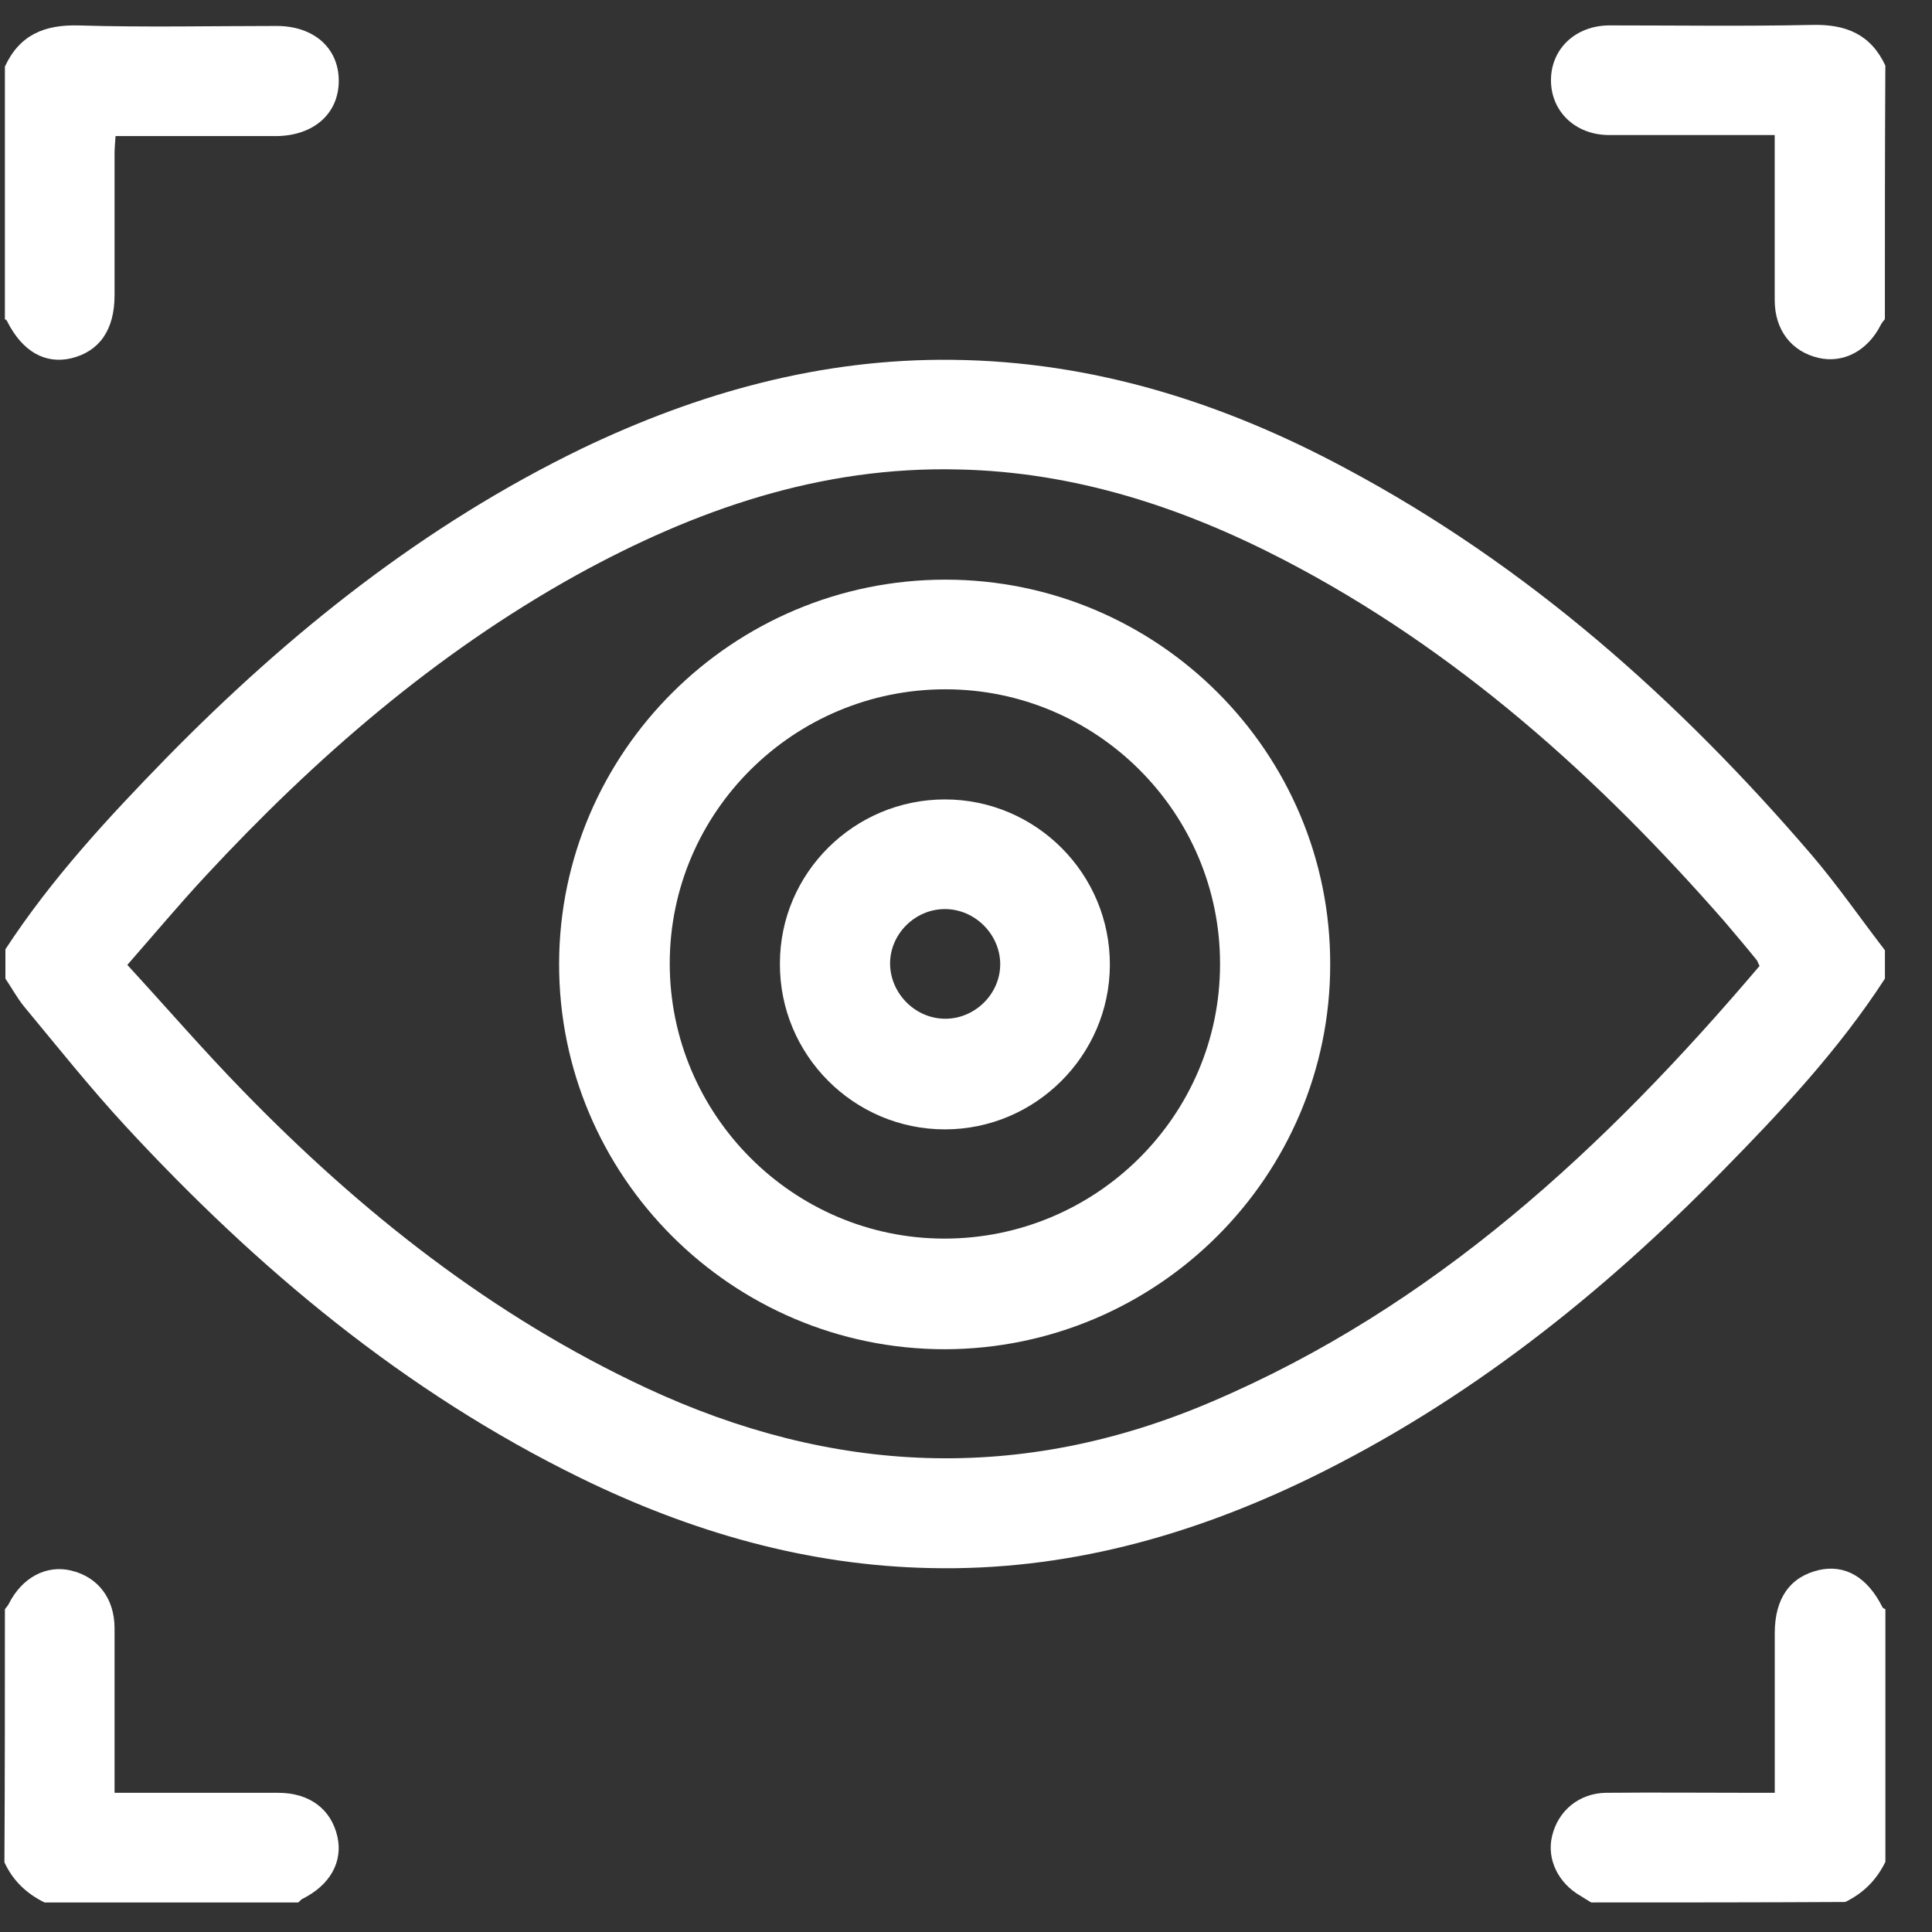
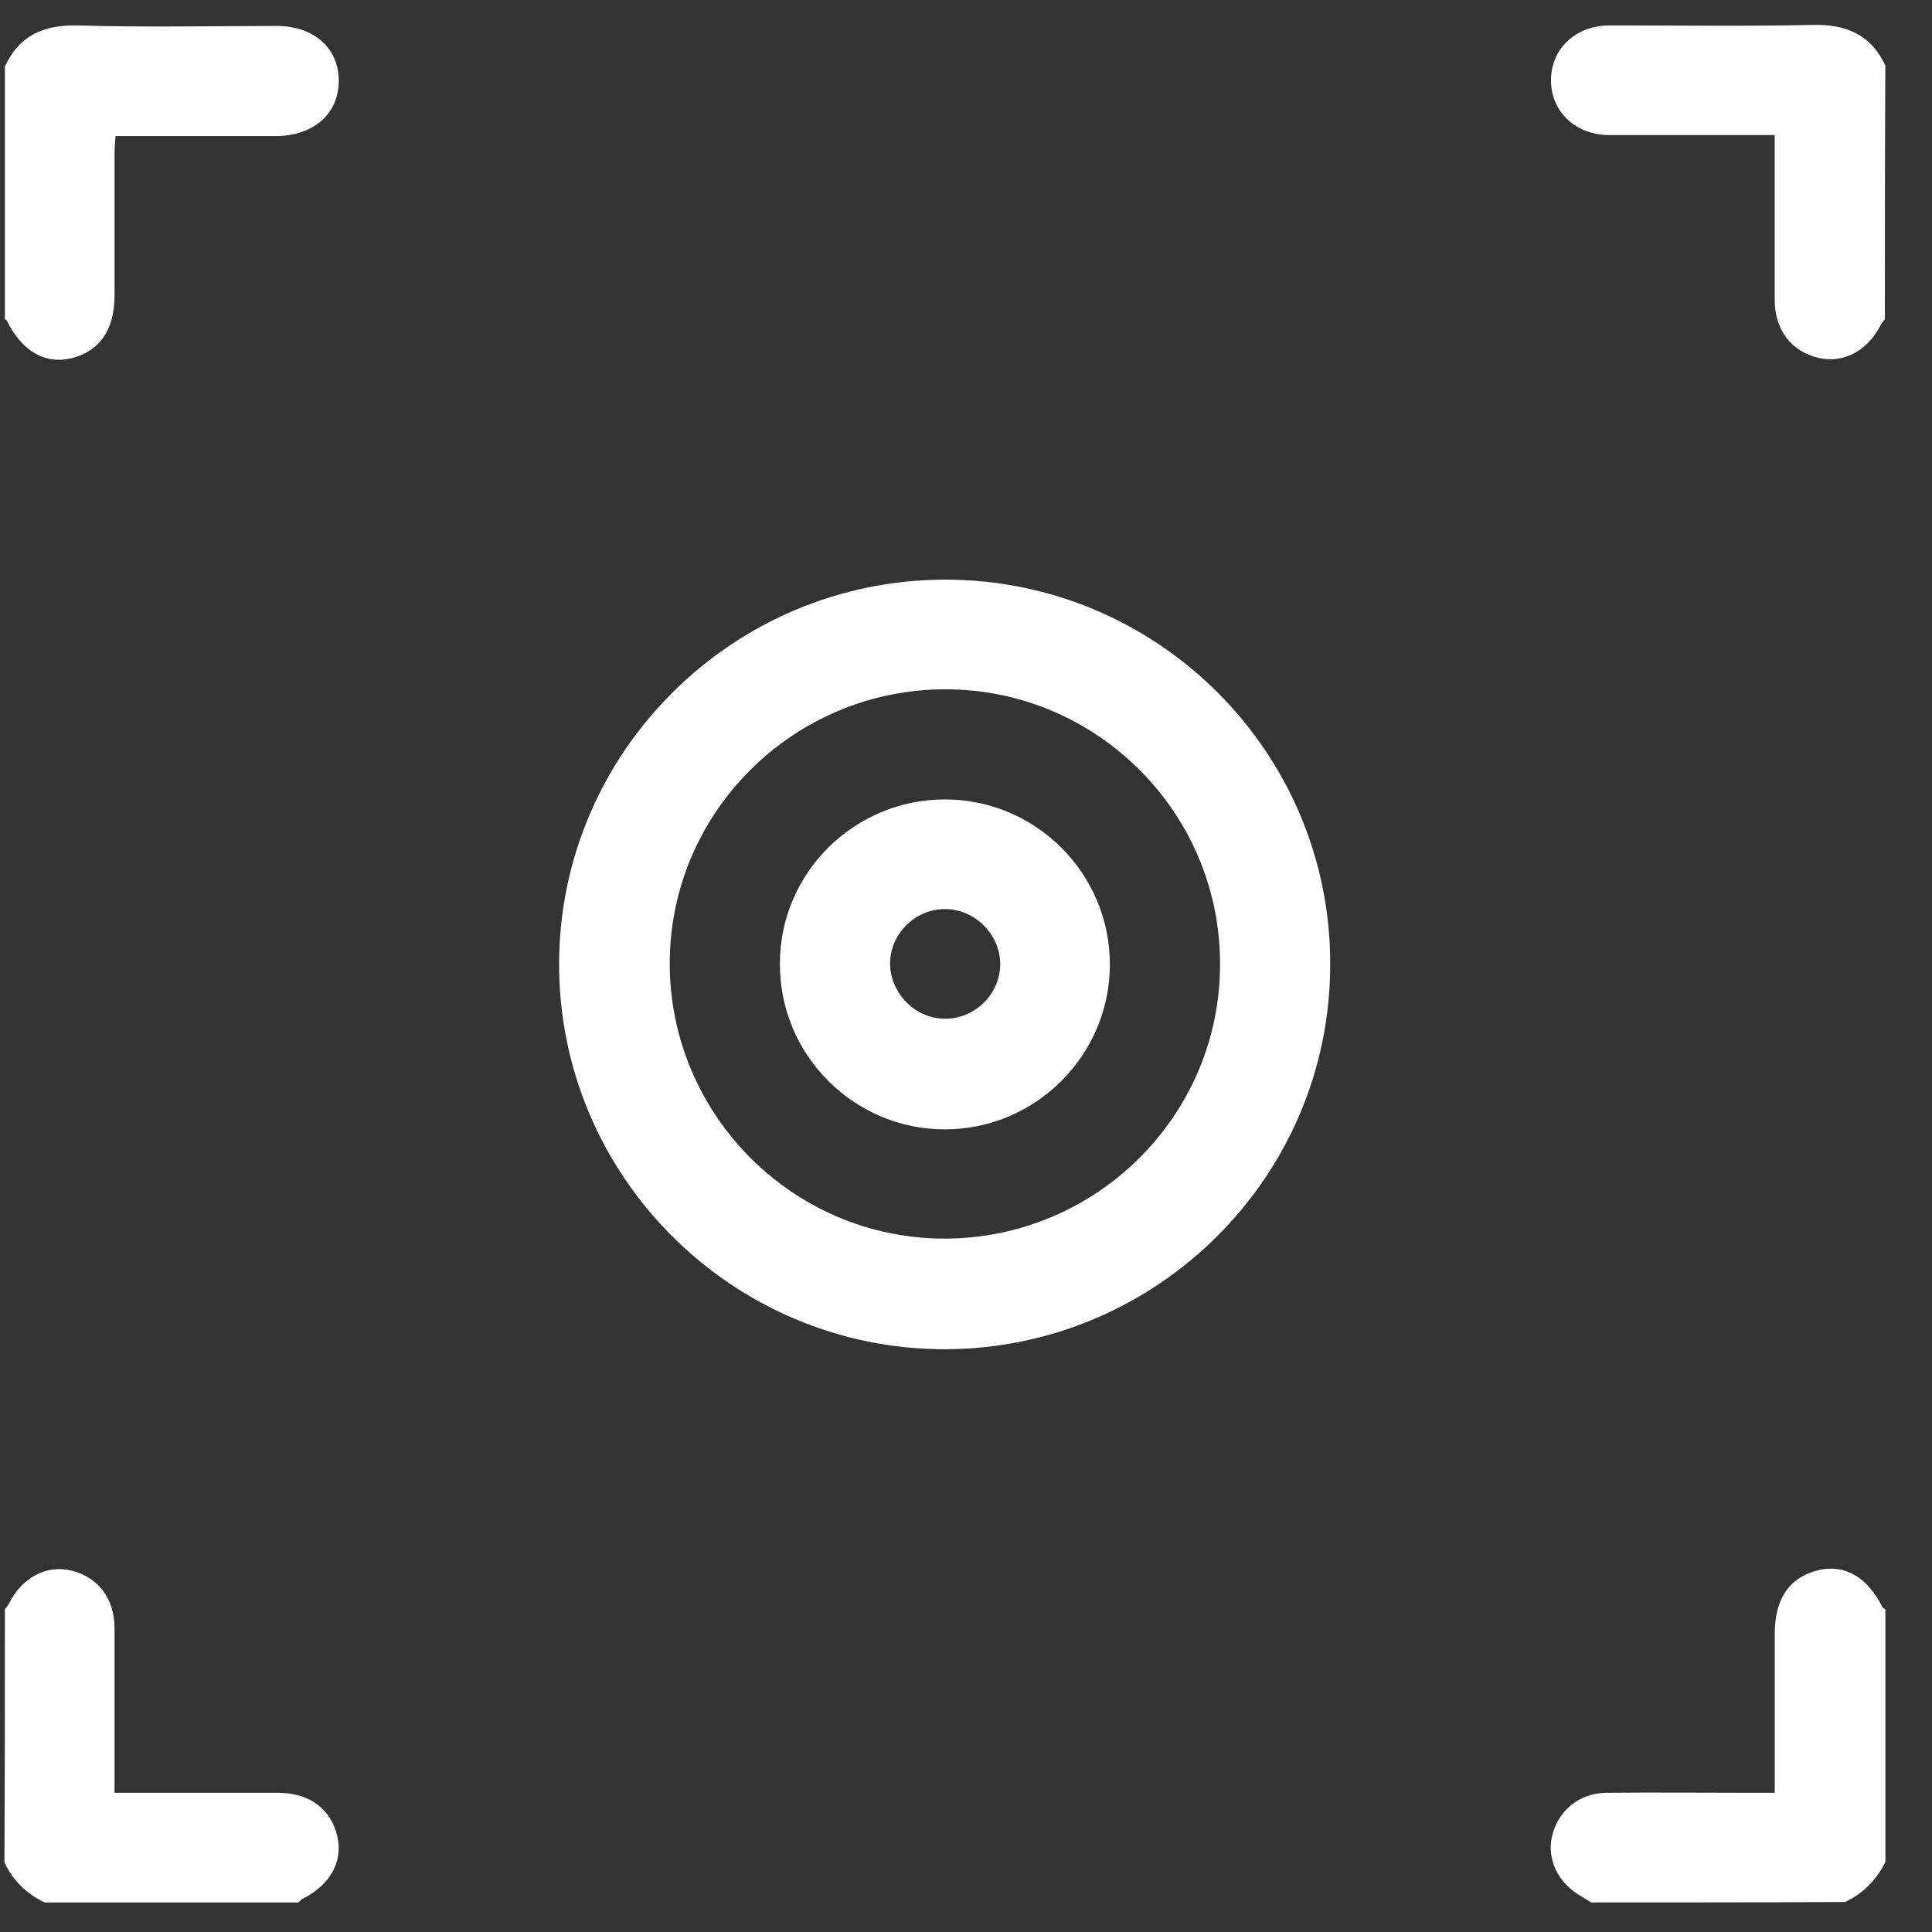
<svg xmlns="http://www.w3.org/2000/svg" width="41" height="41" viewBox="0 0 41 41" fill="none">
  <rect x="0" y="0" width="41" height="41" fill="#333333" stroke="none" />
  <g clip-path="url(#clip0_3_78)">
-     <path d="M40.001 20.768C39.024 22.275 37.798 23.584 36.552 24.851C33.975 27.48 31.128 29.745 27.803 31.366C25.258 32.602 22.598 33.34 19.752 33.277C17.123 33.225 14.661 32.508 12.323 31.366C8.583 29.537 5.455 26.919 2.661 23.895C1.913 23.085 1.227 22.223 0.52 21.371C0.365 21.184 0.25 20.966 0.115 20.768C0.115 20.56 0.115 20.353 0.115 20.145C1.092 18.649 2.297 17.35 3.533 16.082C6.131 13.433 8.988 11.147 12.354 9.516C14.827 8.332 17.424 7.605 20.209 7.636C23.191 7.667 25.954 8.54 28.562 9.942C32.416 11.999 35.617 14.846 38.443 18.14C38.993 18.784 39.481 19.49 40.001 20.166C40.001 20.353 40.001 20.56 40.001 20.768ZM37.341 20.498C37.3 20.425 37.3 20.394 37.279 20.373C37.061 20.103 36.832 19.833 36.603 19.563C33.913 16.488 30.91 13.786 27.253 11.885C25.092 10.763 22.806 10.015 20.344 9.963C17.414 9.89 14.754 10.815 12.229 12.207C9.237 13.87 6.692 16.082 4.375 18.576C3.814 19.179 3.284 19.812 2.702 20.477C3.544 21.392 4.323 22.296 5.154 23.147C7.658 25.724 10.443 27.927 13.715 29.454C17.663 31.293 21.653 31.48 25.695 29.755C30.432 27.74 34.069 24.353 37.341 20.498Z" fill="white" />
    <path d="M0.104 1.413C0.415 0.738 0.945 0.52 1.672 0.54C3.075 0.582 4.478 0.551 5.87 0.551C6.659 0.551 7.189 1.018 7.189 1.714C7.189 2.411 6.659 2.878 5.87 2.888C4.748 2.888 3.615 2.888 2.452 2.888C2.441 3.034 2.431 3.159 2.431 3.273C2.431 4.27 2.431 5.268 2.431 6.265C2.431 7.003 2.109 7.46 1.506 7.605C0.955 7.73 0.478 7.46 0.155 6.826C0.155 6.805 0.124 6.785 0.104 6.774C0.104 4.987 0.104 3.2 0.104 1.413Z" fill="white" />
    <path d="M40 6.773C39.969 6.814 39.937 6.846 39.917 6.887C39.636 7.448 39.117 7.718 38.587 7.594C38.015 7.459 37.662 7.001 37.662 6.368C37.662 5.318 37.662 4.269 37.662 3.22C37.662 3.116 37.662 3.022 37.662 2.866C37.444 2.866 37.257 2.866 37.07 2.866C36.093 2.866 35.127 2.866 34.15 2.866C33.434 2.866 32.914 2.368 32.914 1.703C32.914 1.038 33.434 0.539 34.161 0.539C35.584 0.539 37.018 0.56 38.441 0.529C39.169 0.508 39.699 0.726 40.01 1.391C40 3.199 40 4.986 40 6.773Z" fill="white" />
    <path d="M0.104 34.15C0.135 34.108 0.166 34.077 0.187 34.035C0.468 33.474 0.987 33.204 1.507 33.329C2.078 33.464 2.431 33.921 2.431 34.555C2.431 35.604 2.431 36.654 2.431 37.692C2.431 37.796 2.431 37.9 2.431 38.046C2.66 38.046 2.857 38.046 3.065 38.046C4.011 38.046 4.956 38.046 5.902 38.046C6.566 38.046 7.024 38.389 7.159 38.97C7.283 39.511 7.003 40.009 6.411 40.3C6.379 40.321 6.359 40.352 6.328 40.373C4.54 40.373 2.743 40.373 0.946 40.373C0.561 40.186 0.27 39.905 0.094 39.521C0.104 37.724 0.104 35.937 0.104 34.15Z" fill="white" />
    <path d="M33.767 40.373C33.694 40.332 33.621 40.28 33.549 40.238C33.071 39.968 32.821 39.459 32.936 38.971C33.06 38.43 33.507 38.056 34.078 38.046C35.117 38.036 36.157 38.046 37.185 38.046C37.331 38.046 37.466 38.046 37.663 38.046C37.663 37.641 37.663 37.256 37.663 36.872C37.663 36.134 37.663 35.397 37.663 34.659C37.663 33.921 37.985 33.464 38.598 33.319C39.149 33.194 39.627 33.464 39.949 34.108C39.959 34.129 39.99 34.139 40.011 34.15C40.011 35.937 40.011 37.724 40.011 39.511C39.824 39.895 39.544 40.176 39.159 40.363C37.351 40.373 35.554 40.373 33.767 40.373Z" fill="white" />
    <path d="M28.229 20.467C28.229 24.966 24.561 28.623 20.052 28.633C15.533 28.633 11.855 24.955 11.865 20.446C11.876 15.958 15.554 12.301 20.063 12.301C24.572 12.301 28.239 15.968 28.229 20.467ZM20.063 14.628C16.842 14.628 14.213 17.236 14.213 20.446C14.213 23.657 16.831 26.285 20.042 26.285C23.263 26.285 25.891 23.677 25.891 20.467C25.902 17.257 23.283 14.628 20.063 14.628Z" fill="white" />
    <path d="M20.052 16.965C21.985 16.965 23.564 18.544 23.553 20.487C23.543 22.399 21.974 23.967 20.052 23.967C18.12 23.967 16.54 22.388 16.551 20.445C16.551 18.523 18.13 16.965 20.052 16.965ZM20.052 19.292C19.418 19.292 18.889 19.822 18.889 20.445C18.889 21.069 19.408 21.609 20.042 21.619C20.686 21.63 21.236 21.09 21.226 20.445C21.216 19.822 20.686 19.292 20.052 19.292Z" fill="white" />
  </g>
  <defs>
    <clipPath id="clip0_3_78">
      <rect width="41" height="40" fill="white" transform="translate(0 0.436)" />
    </clipPath>
  </defs>
</svg>